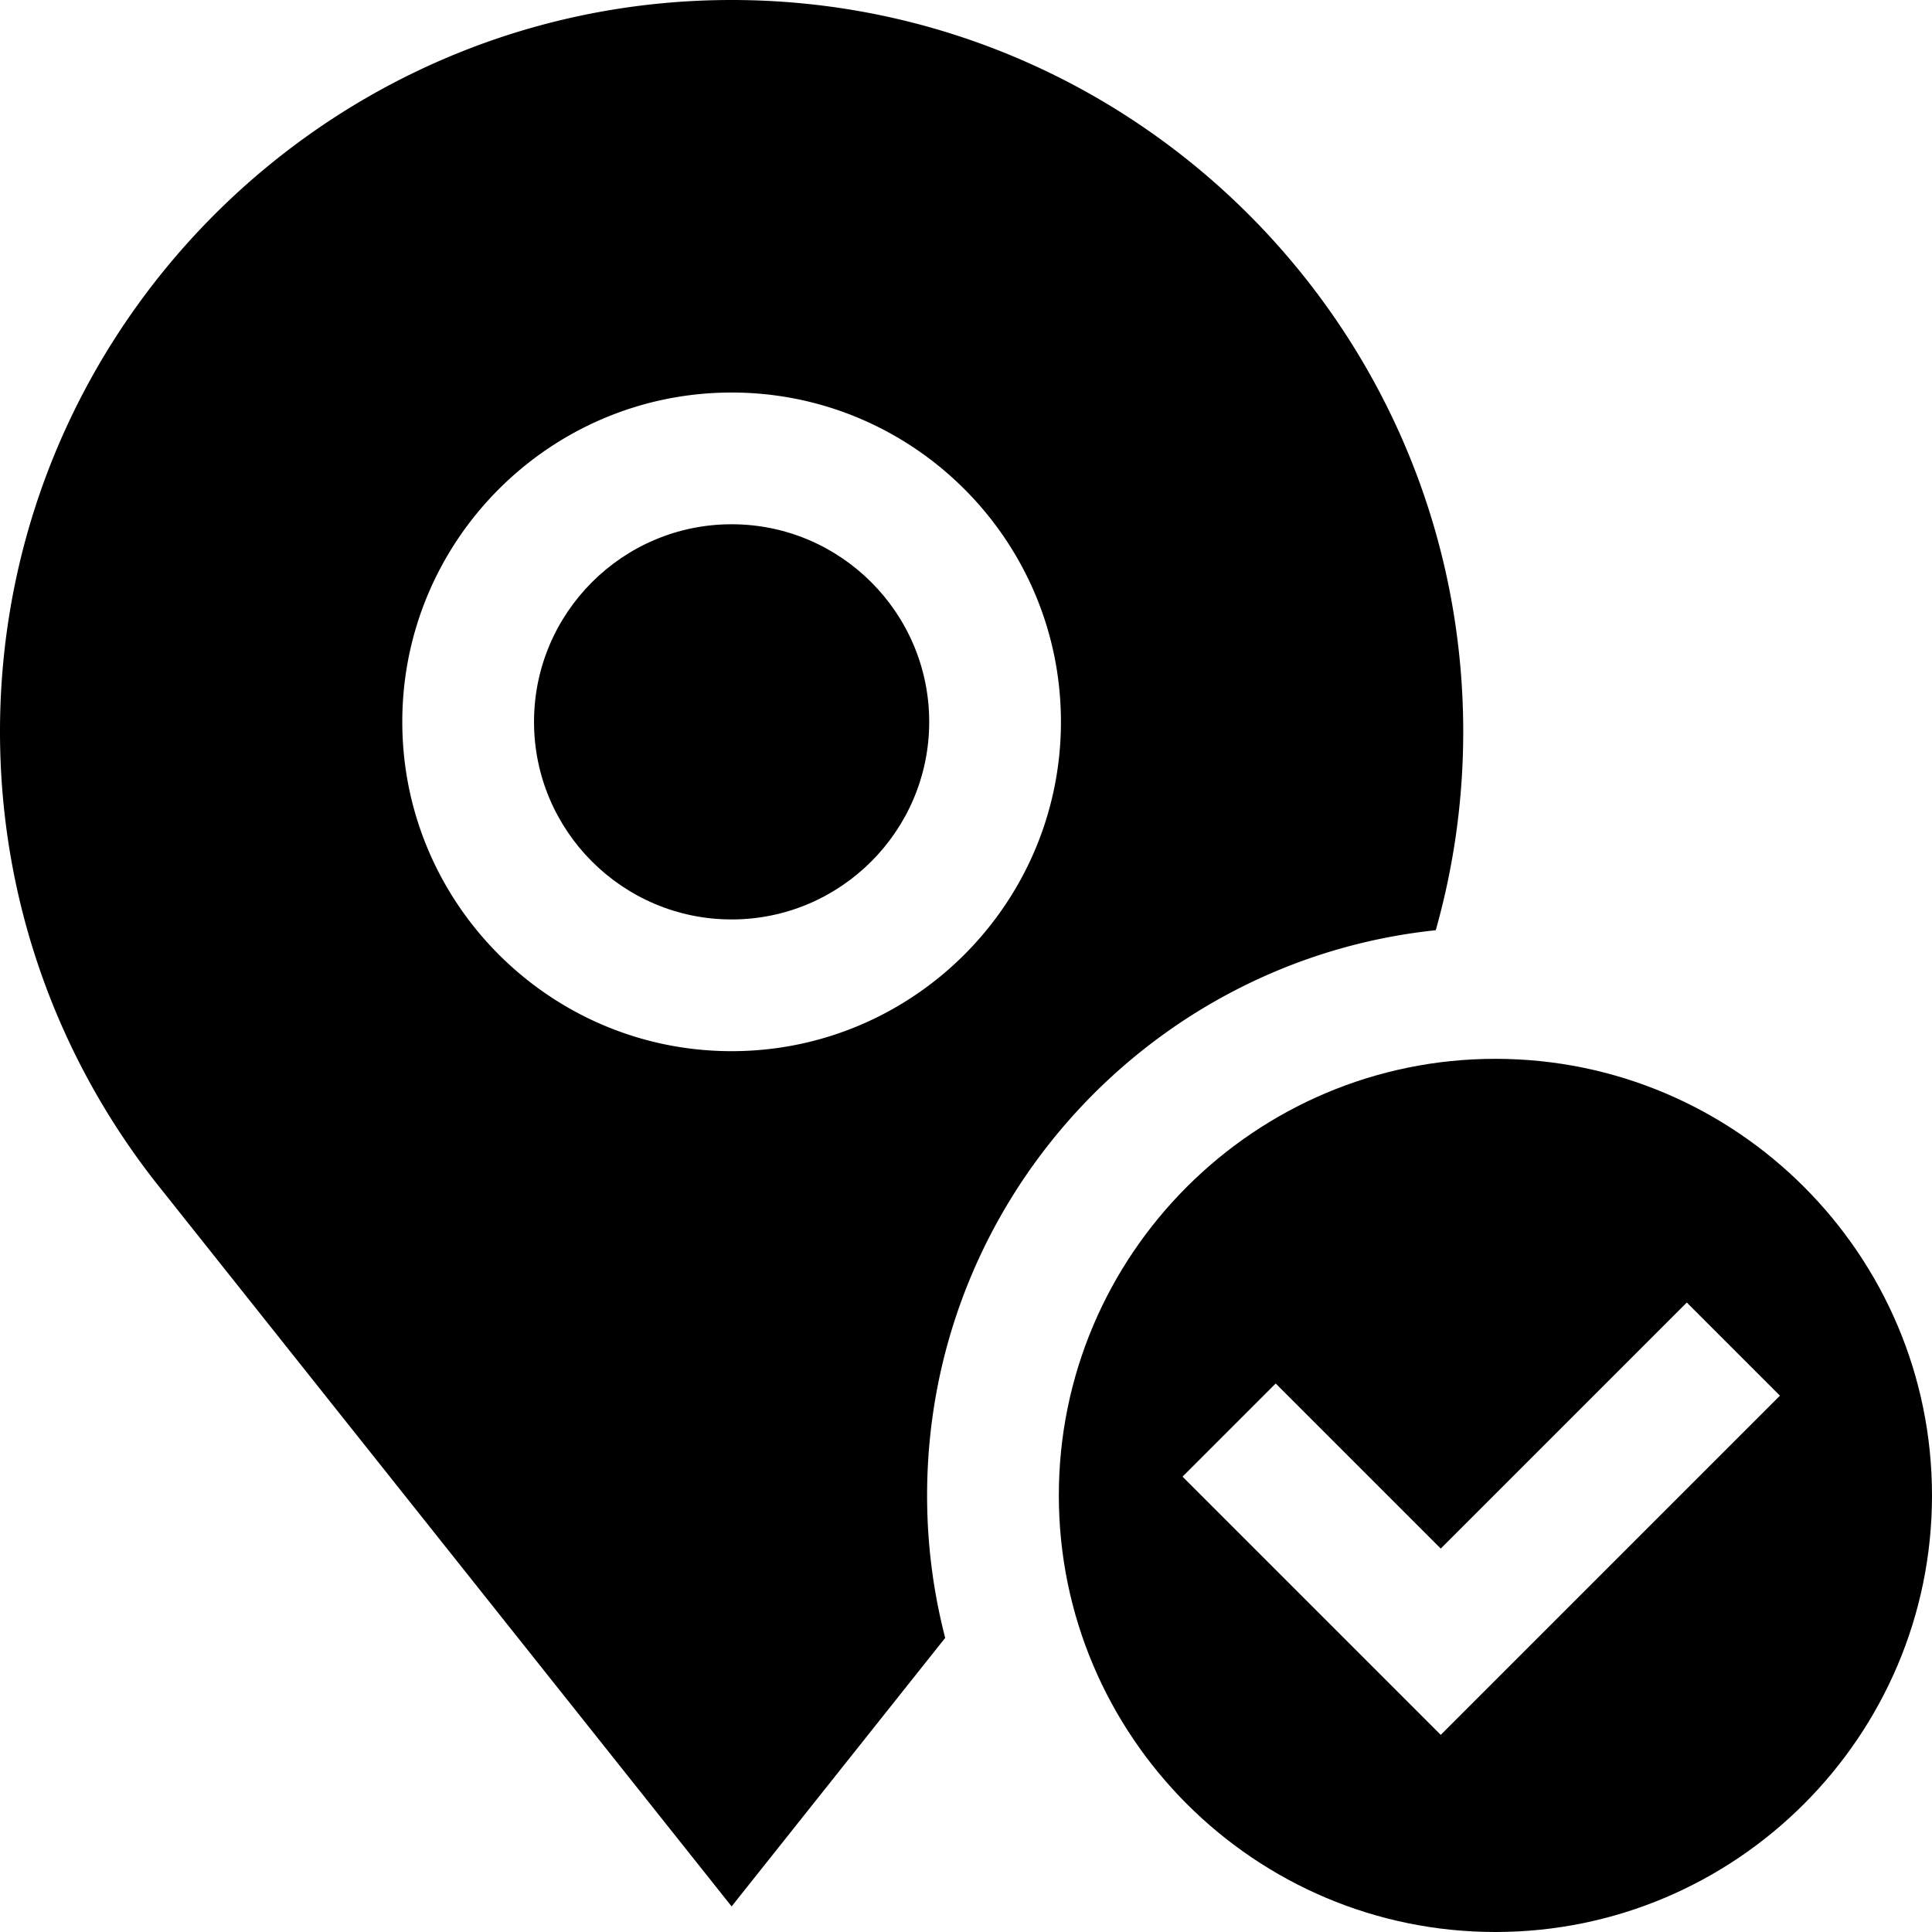
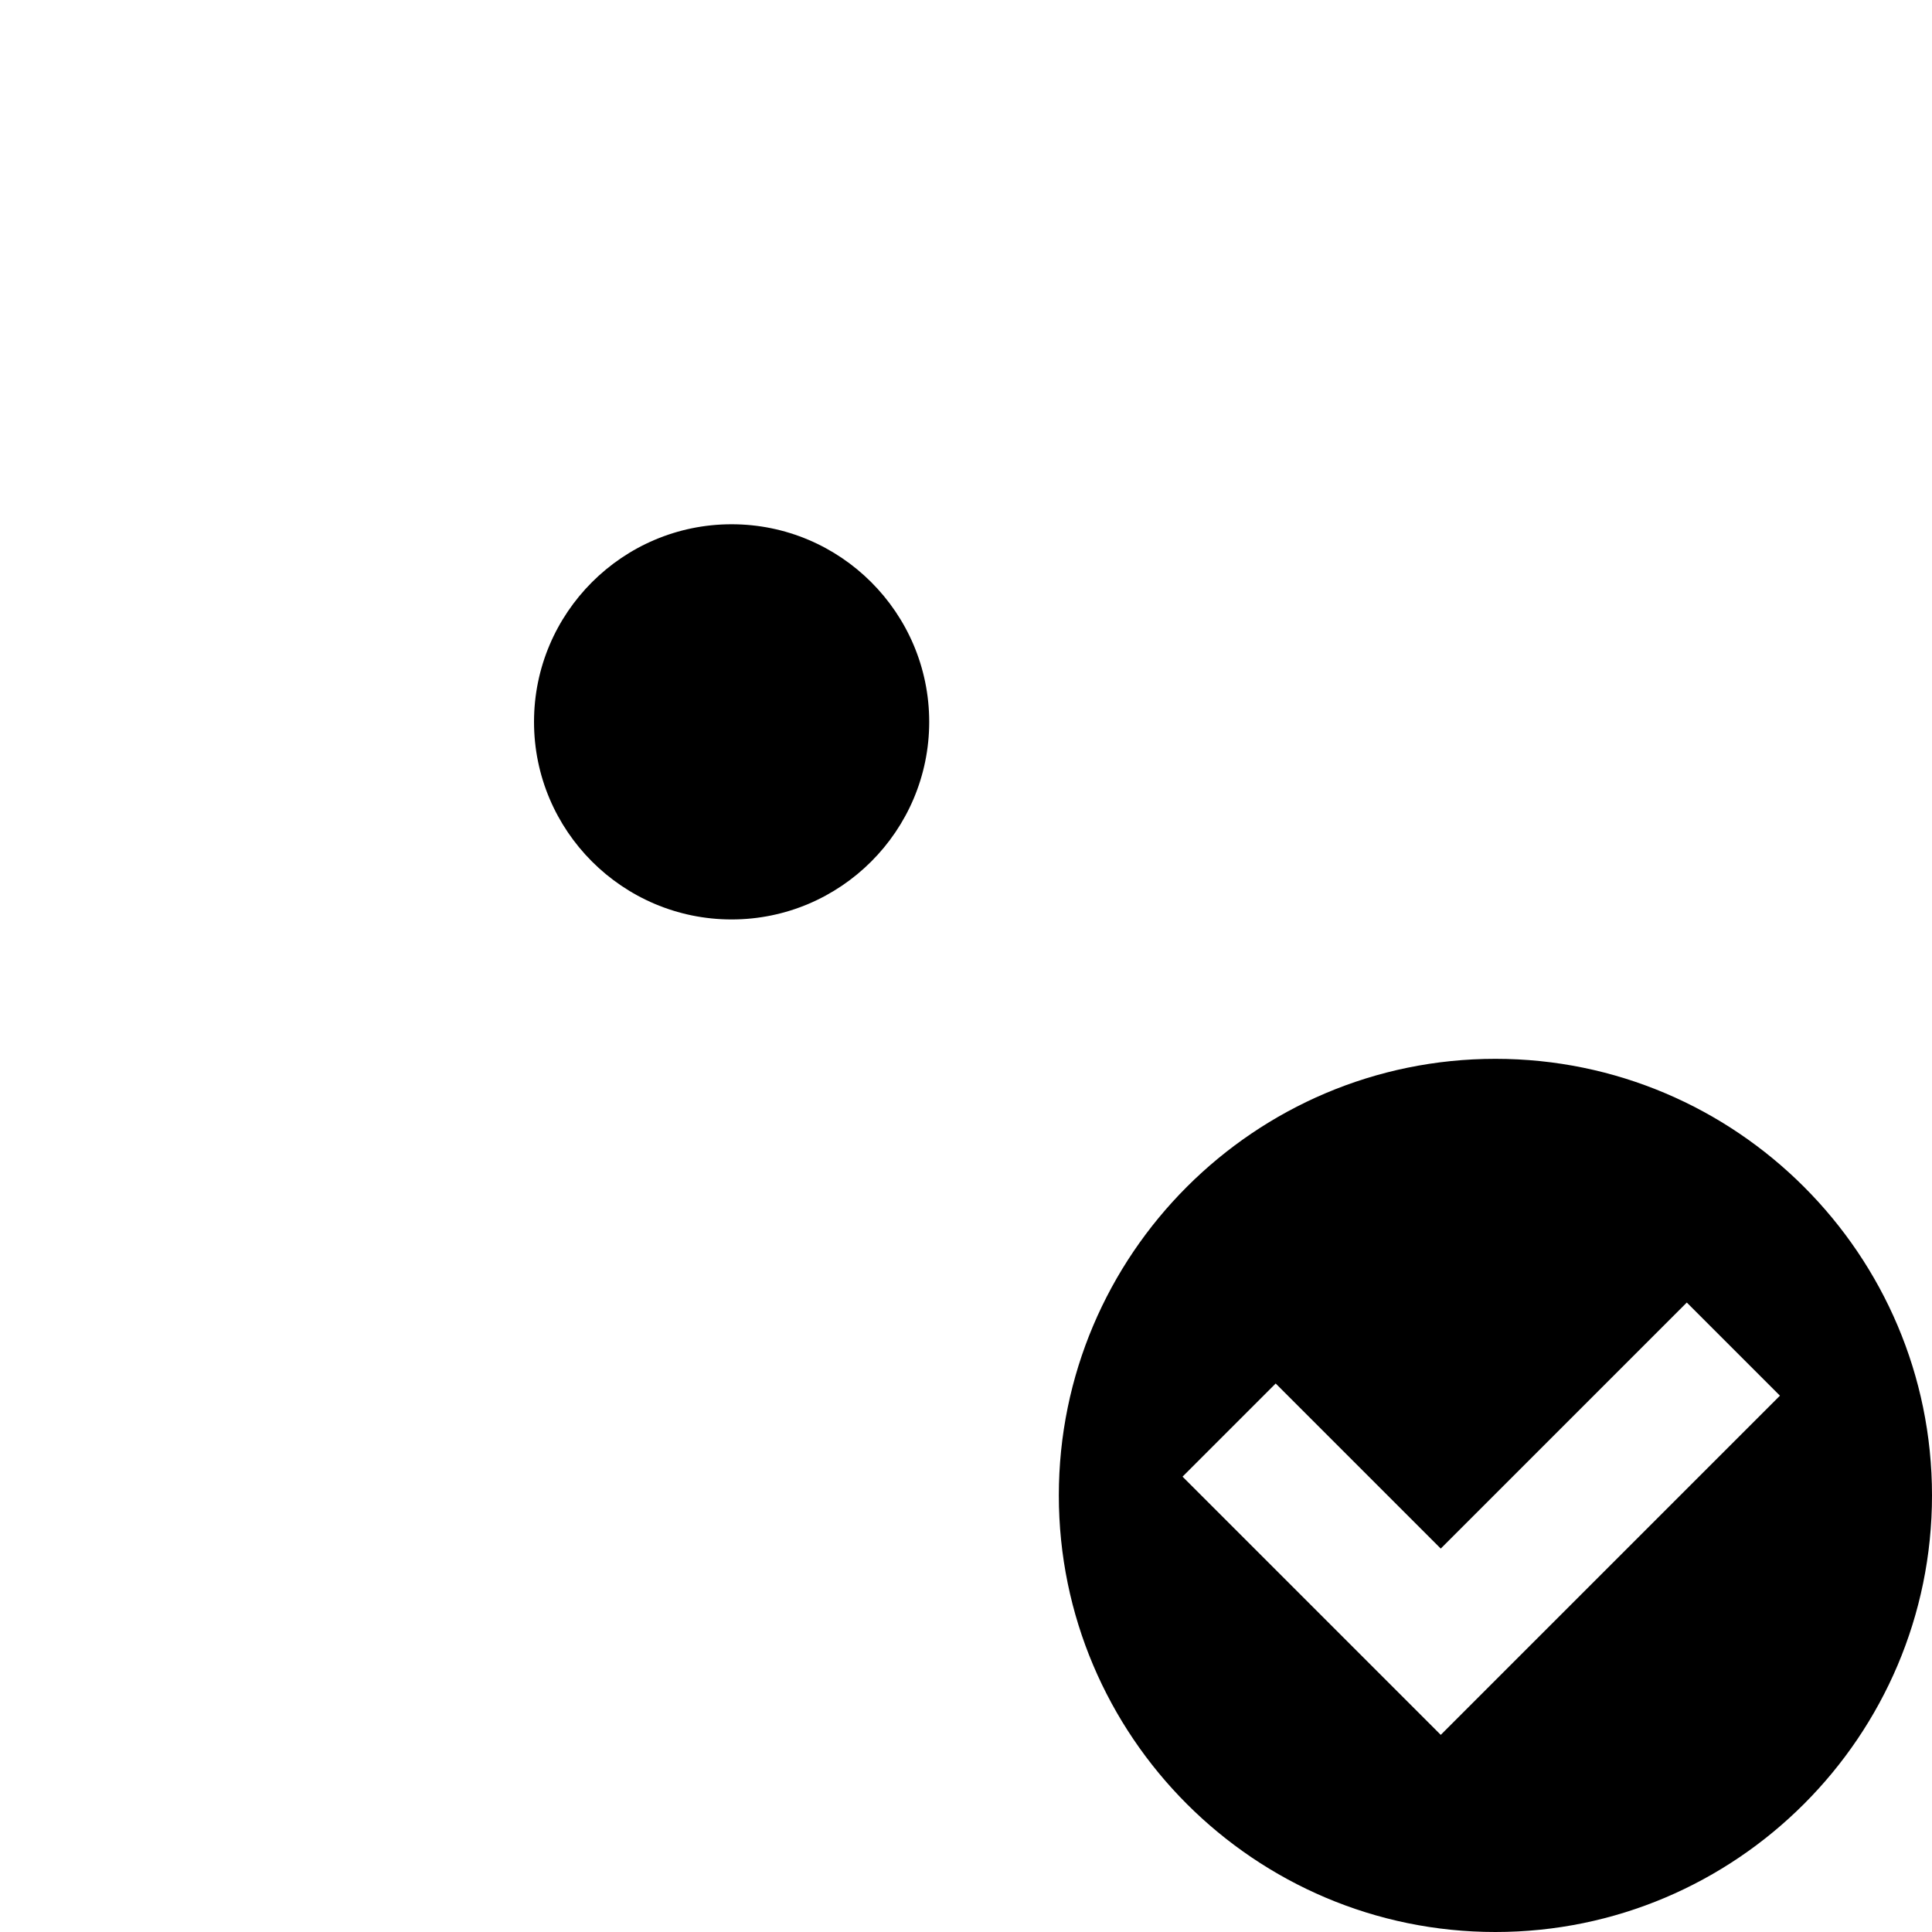
<svg xmlns="http://www.w3.org/2000/svg" xml:space="preserve" style="enable-background:new 0 0 440 440" viewBox="0 0 440 440">
  <path d="M340.57 241.141c-54.826 0-99.429 44.604-99.429 99.43 0 54.825 44.604 99.429 99.429 99.429S440 395.396 440 340.571c0-54.826-44.604-99.43-99.43-99.43zm-12.448 153.963-58.807-58.807 21.213-21.213 37.594 37.594 56.035-56.034 21.213 21.213-77.248 77.247zM166.62 119.397c-24.813 0-45 20.187-45 45s20.187 45 45 45 45-20.187 45-45-20.187-45-45-45z" />
-   <path d="M326.984 211.853a166.077 166.077 0 0 0 6.256-45.234C333.24 74.745 258.494 0 166.62 0 74.746 0 0 74.745 0 166.619c0 38.93 13.421 74.781 35.878 103.177L166.62 434.174l48.641-61.155a129.205 129.205 0 0 1-4.12-32.448c0-66.78 50.837-121.906 115.843-128.718zM91.62 164.397c0-41.355 33.645-75 75-75s75 33.645 75 75-33.645 75-75 75-75-33.645-75-75z" />
</svg>